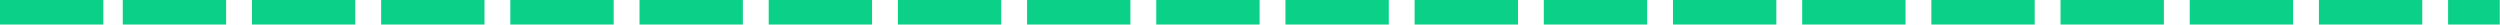
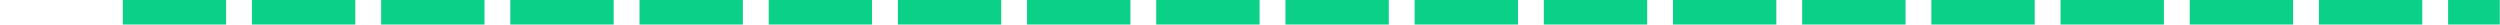
<svg xmlns="http://www.w3.org/2000/svg" width="204" height="2" viewBox="0 0 204 2" fill="none">
-   <path d="M18.451 -1.93363e-07L18.451 2L10.018 2L10.018 5.43878e-07L18.451 -1.93363e-07ZM28.993 -1.11494e-06L28.993 2L20.56 2L20.56 -3.777e-07L28.993 -1.11494e-06ZM39.534 -2.03652e-06L39.534 2L31.101 2L31.101 -1.29928e-06L39.534 -2.03652e-06ZM50.076 -2.9581e-06L50.076 2L41.642 2L41.642 -2.22082e-06L50.076 -2.9581e-06ZM60.617 -3.87964e-06L60.617 2L52.184 2L52.184 -3.1424e-06L60.617 -3.87964e-06ZM71.159 -4.80122e-06L71.159 2L62.726 2L62.726 -4.06398e-06L71.159 -4.80122e-06ZM81.7 -5.7228e-06L81.7 2L73.267 2L73.267 -4.98552e-06L81.7 -5.7228e-06ZM92.242 -6.64438e-06L92.242 2L83.809 2L83.809 -5.9071e-06L92.242 -6.64438e-06ZM102.783 -7.56592e-06L102.783 2L94.35 2L94.35 -6.82868e-06L102.783 -7.56592e-06ZM113.325 -8.4875e-06L113.325 2L104.892 2L104.892 -7.75026e-06L113.325 -8.4875e-06ZM123.867 -9.40907e-06L123.867 2L115.433 2L115.433 -8.6718e-06L123.867 -9.40907e-06ZM134.408 -1.03306e-05L134.408 2L125.975 2L125.975 -9.59338e-06L134.408 -1.03306e-05ZM144.949 -1.12522e-05L144.949 2L136.516 2L136.516 -1.0515e-05L144.949 -1.12522e-05ZM155.491 -1.21738e-05L155.491 2L147.058 2L147.058 -1.14365e-05L155.491 -1.21738e-05ZM166.033 -1.30954e-05L166.033 2L157.599 2L157.599 -1.23581e-05L166.033 -1.30954e-05ZM176.574 -1.40169e-05L176.574 2L168.141 2L168.141 -1.32797e-05L176.574 -1.40169e-05ZM187.115 -1.49385e-05L187.115 2L178.682 2L178.682 -1.42012e-05L187.115 -1.49385e-05ZM197.657 -1.58601e-05L197.657 2L189.224 2L189.224 -1.51228e-05L197.657 -1.58601e-05ZM203.982 -1.6413e-05L203.982 2L199.765 2L199.765 -1.60444e-05L203.982 -1.6413e-05Z" fill="#0AD088" />
-   <path d="M8.433 2L8.433 -7.37241e-07L0 0L1.74847e-07 2L8.433 2Z" fill="#0AD088" />
+   <path d="M18.451 -1.93363e-07L18.451 2L10.018 2L10.018 5.43878e-07L18.451 -1.93363e-07ZM28.993 -1.11494e-06L28.993 2L20.56 2L20.56 -3.777e-07L28.993 -1.11494e-06ZM39.534 -2.03652e-06L39.534 2L31.101 2L31.101 -1.29928e-06ZM50.076 -2.9581e-06L50.076 2L41.642 2L41.642 -2.22082e-06L50.076 -2.9581e-06ZM60.617 -3.87964e-06L60.617 2L52.184 2L52.184 -3.1424e-06L60.617 -3.87964e-06ZM71.159 -4.80122e-06L71.159 2L62.726 2L62.726 -4.06398e-06L71.159 -4.80122e-06ZM81.7 -5.7228e-06L81.7 2L73.267 2L73.267 -4.98552e-06L81.7 -5.7228e-06ZM92.242 -6.64438e-06L92.242 2L83.809 2L83.809 -5.9071e-06L92.242 -6.64438e-06ZM102.783 -7.56592e-06L102.783 2L94.35 2L94.35 -6.82868e-06L102.783 -7.56592e-06ZM113.325 -8.4875e-06L113.325 2L104.892 2L104.892 -7.75026e-06L113.325 -8.4875e-06ZM123.867 -9.40907e-06L123.867 2L115.433 2L115.433 -8.6718e-06L123.867 -9.40907e-06ZM134.408 -1.03306e-05L134.408 2L125.975 2L125.975 -9.59338e-06L134.408 -1.03306e-05ZM144.949 -1.12522e-05L144.949 2L136.516 2L136.516 -1.0515e-05L144.949 -1.12522e-05ZM155.491 -1.21738e-05L155.491 2L147.058 2L147.058 -1.14365e-05L155.491 -1.21738e-05ZM166.033 -1.30954e-05L166.033 2L157.599 2L157.599 -1.23581e-05L166.033 -1.30954e-05ZM176.574 -1.40169e-05L176.574 2L168.141 2L168.141 -1.32797e-05L176.574 -1.40169e-05ZM187.115 -1.49385e-05L187.115 2L178.682 2L178.682 -1.42012e-05L187.115 -1.49385e-05ZM197.657 -1.58601e-05L197.657 2L189.224 2L189.224 -1.51228e-05L197.657 -1.58601e-05ZM203.982 -1.6413e-05L203.982 2L199.765 2L199.765 -1.60444e-05L203.982 -1.6413e-05Z" fill="#0AD088" />
</svg>